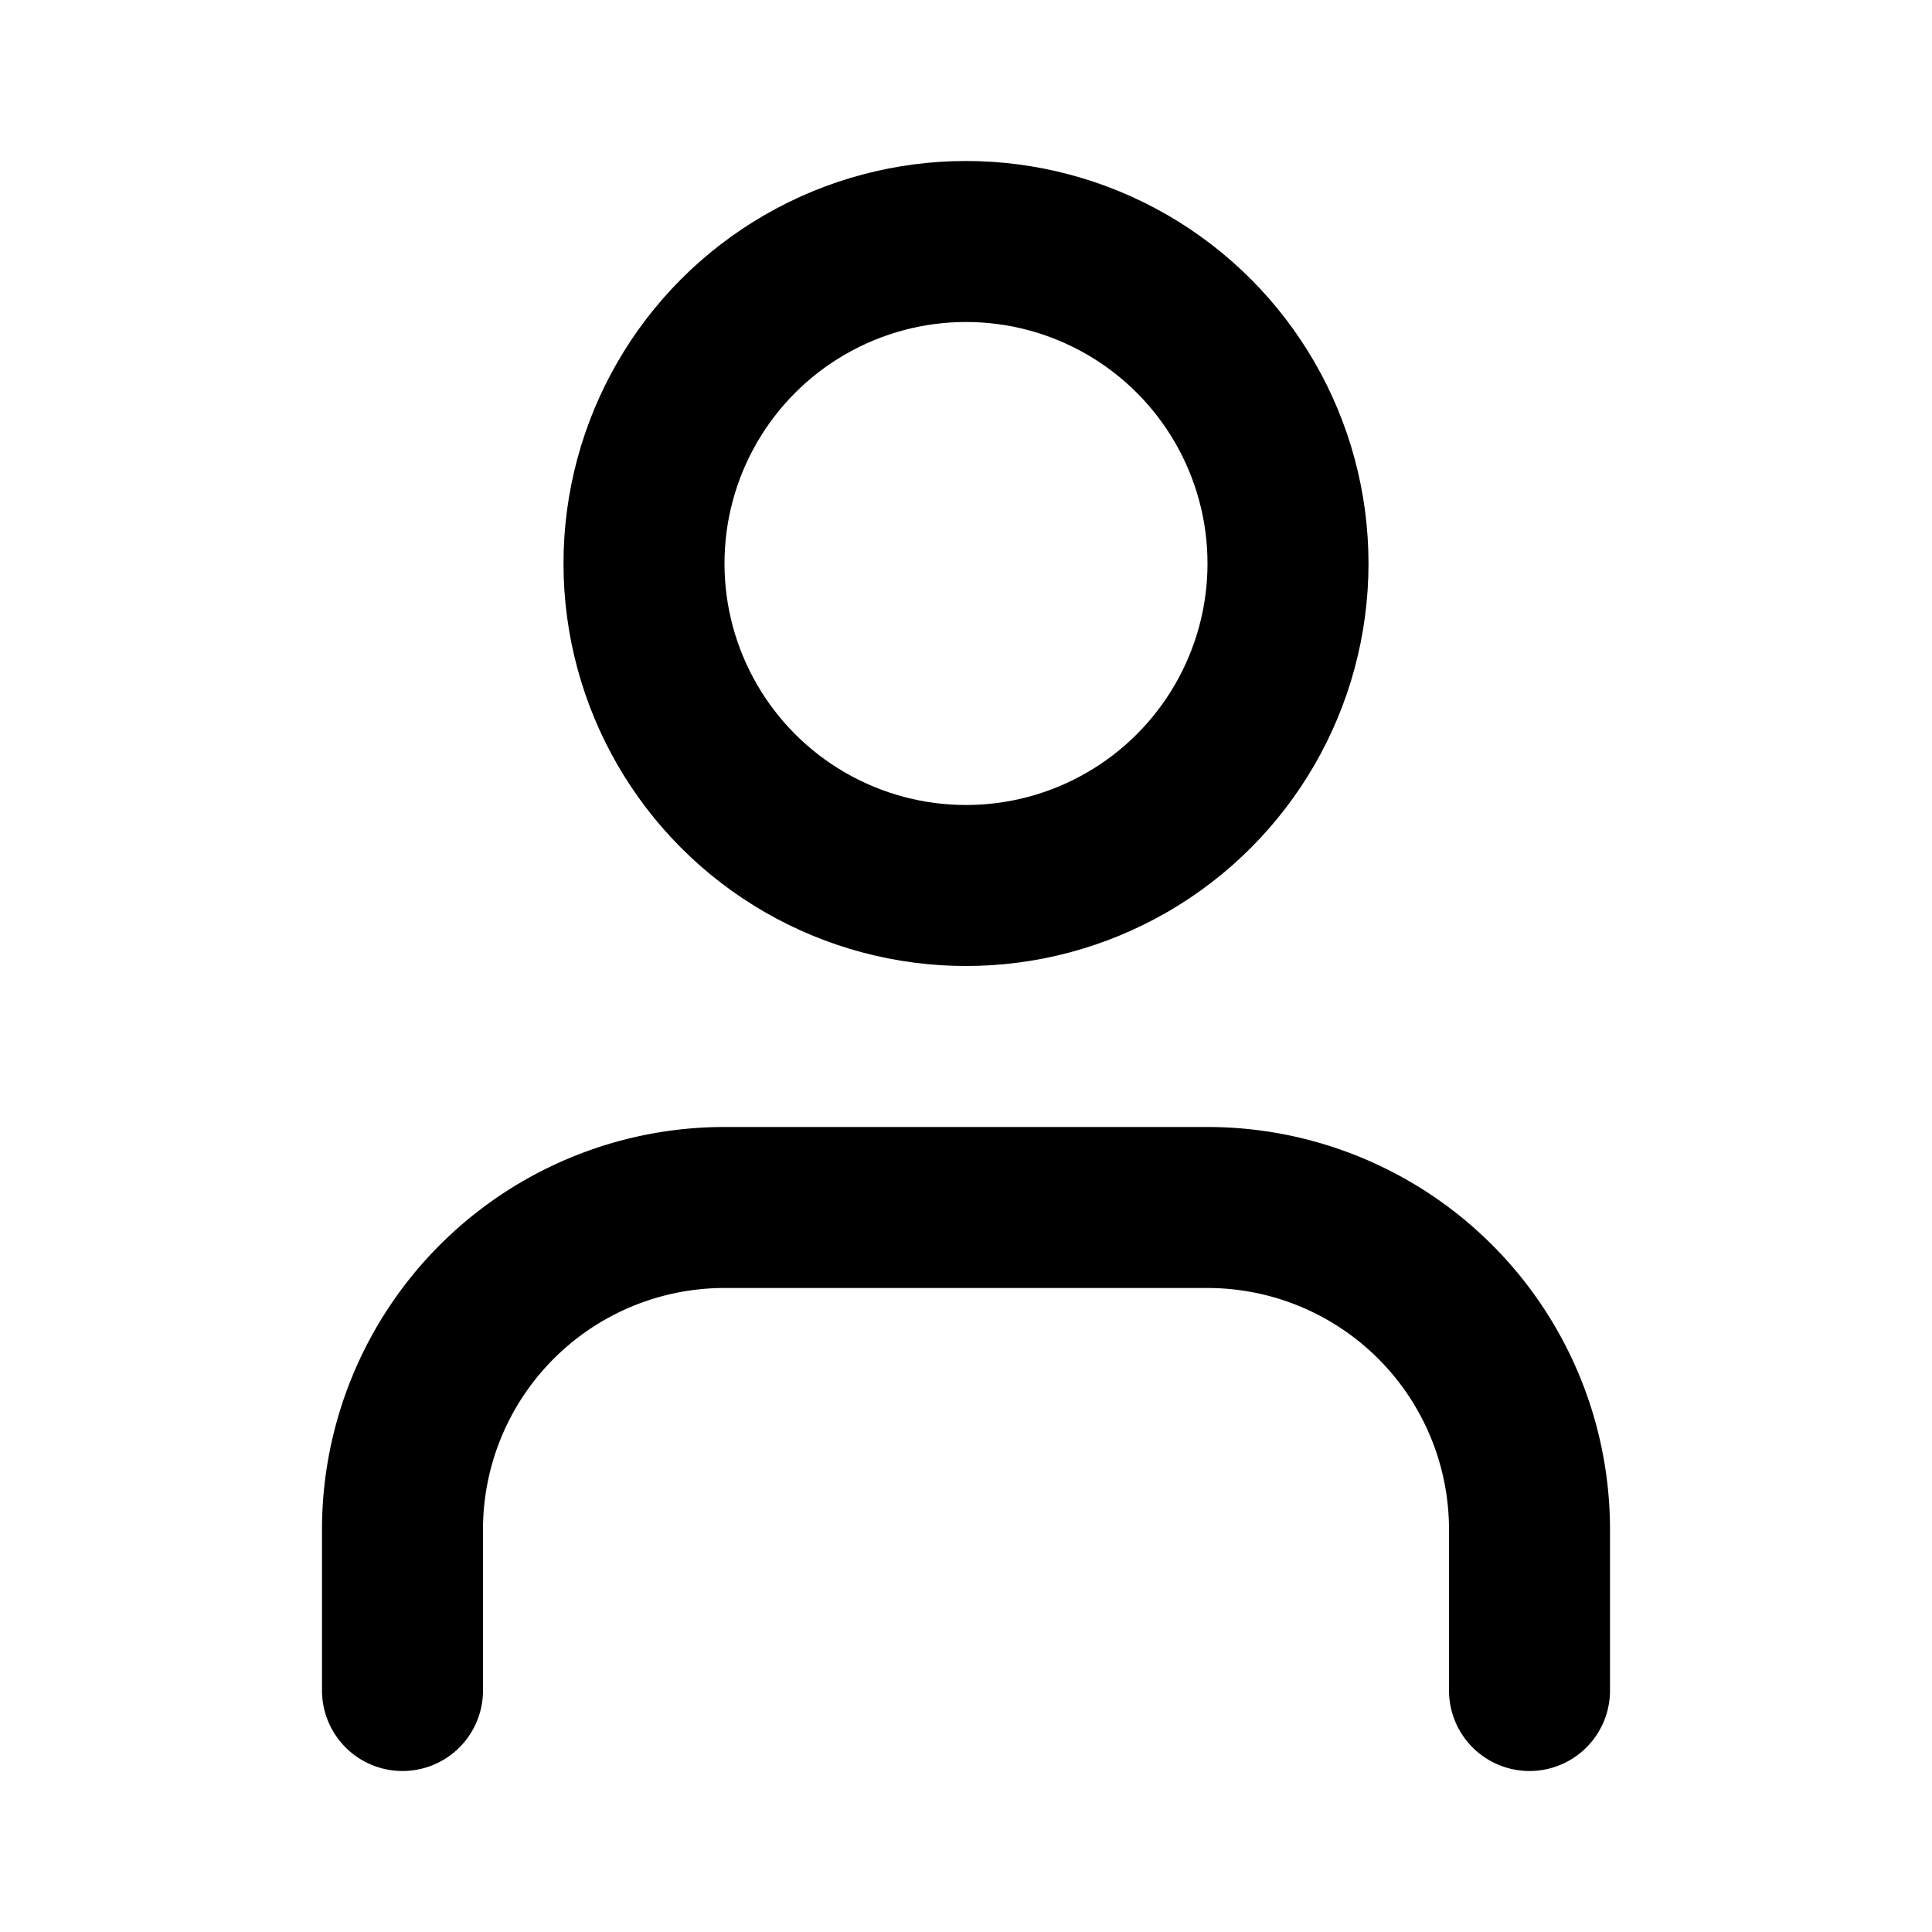
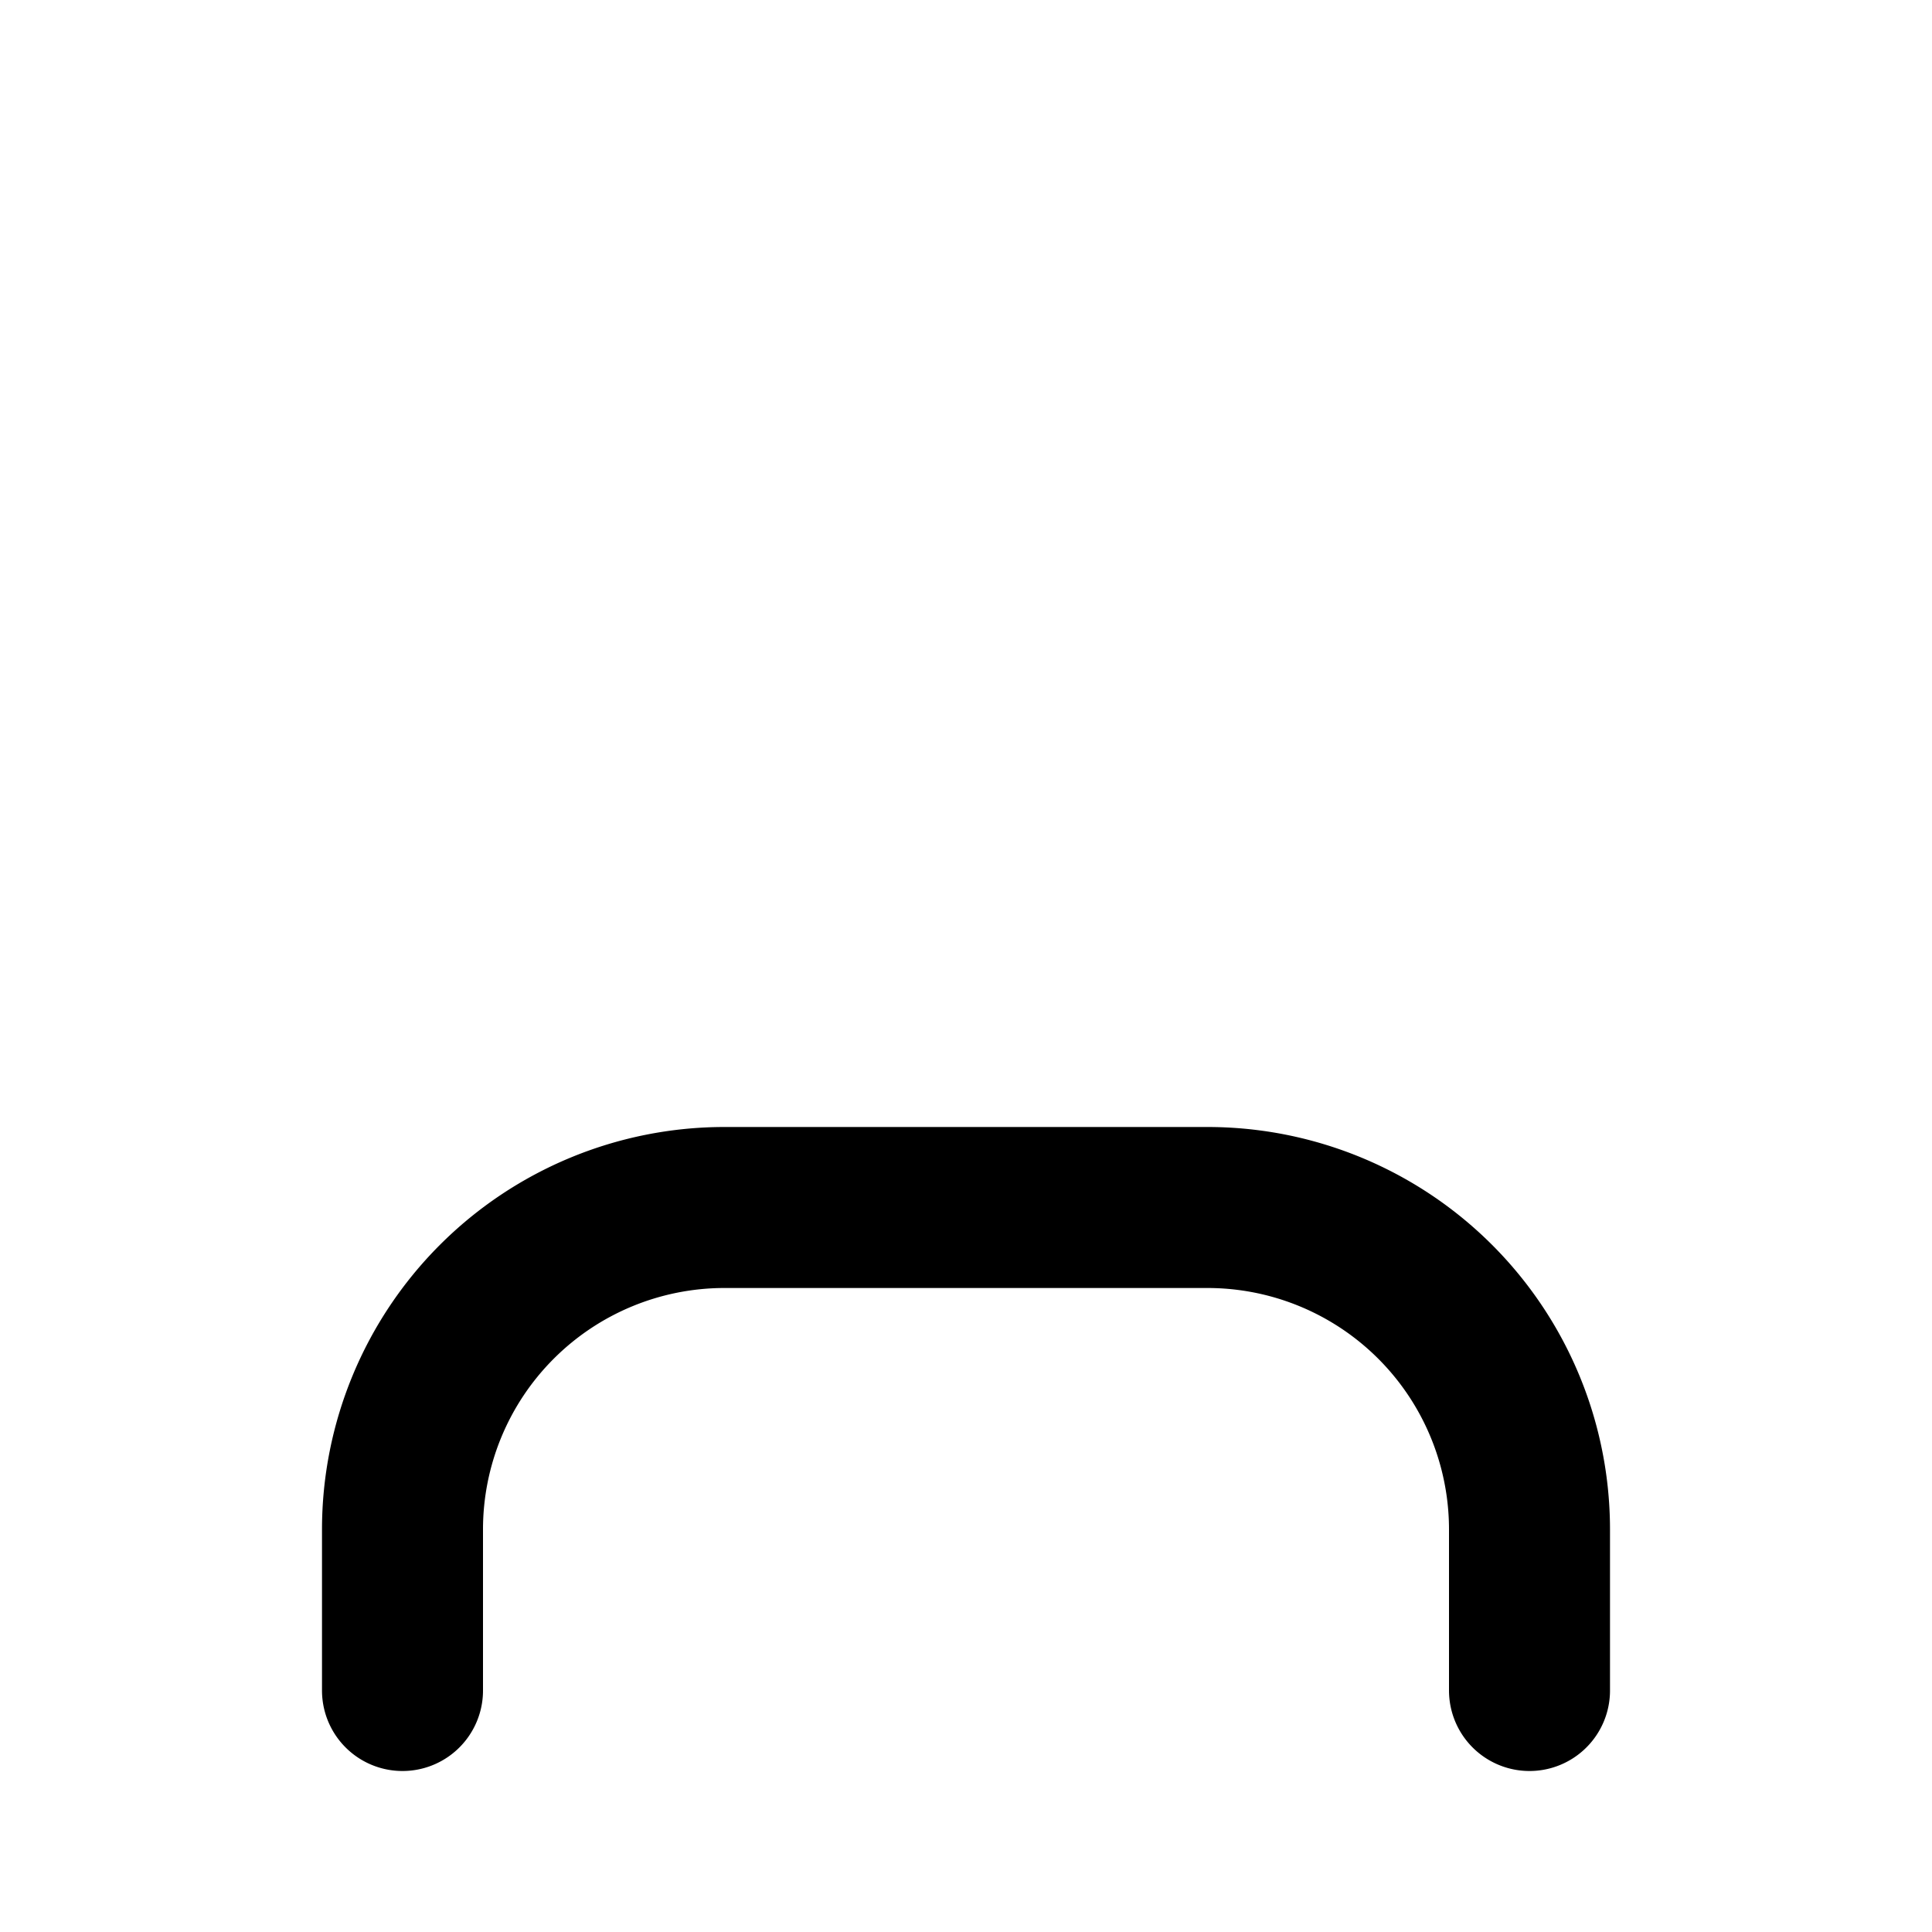
<svg xmlns="http://www.w3.org/2000/svg" class="lucide lucide-user" width="24" height="24" viewBox="0 0 24 24" fill="none" stroke="currentColor" stroke-width="2" stroke-linecap="round" stroke-linejoin="round" role="img" aria-hidden="true">
  <path d="M19 21v-2a4 4 0 0 0-4-4H9a4 4 0 0 0-4 4v2" />
-   <circle cx="12" cy="7" r="4" />
</svg>